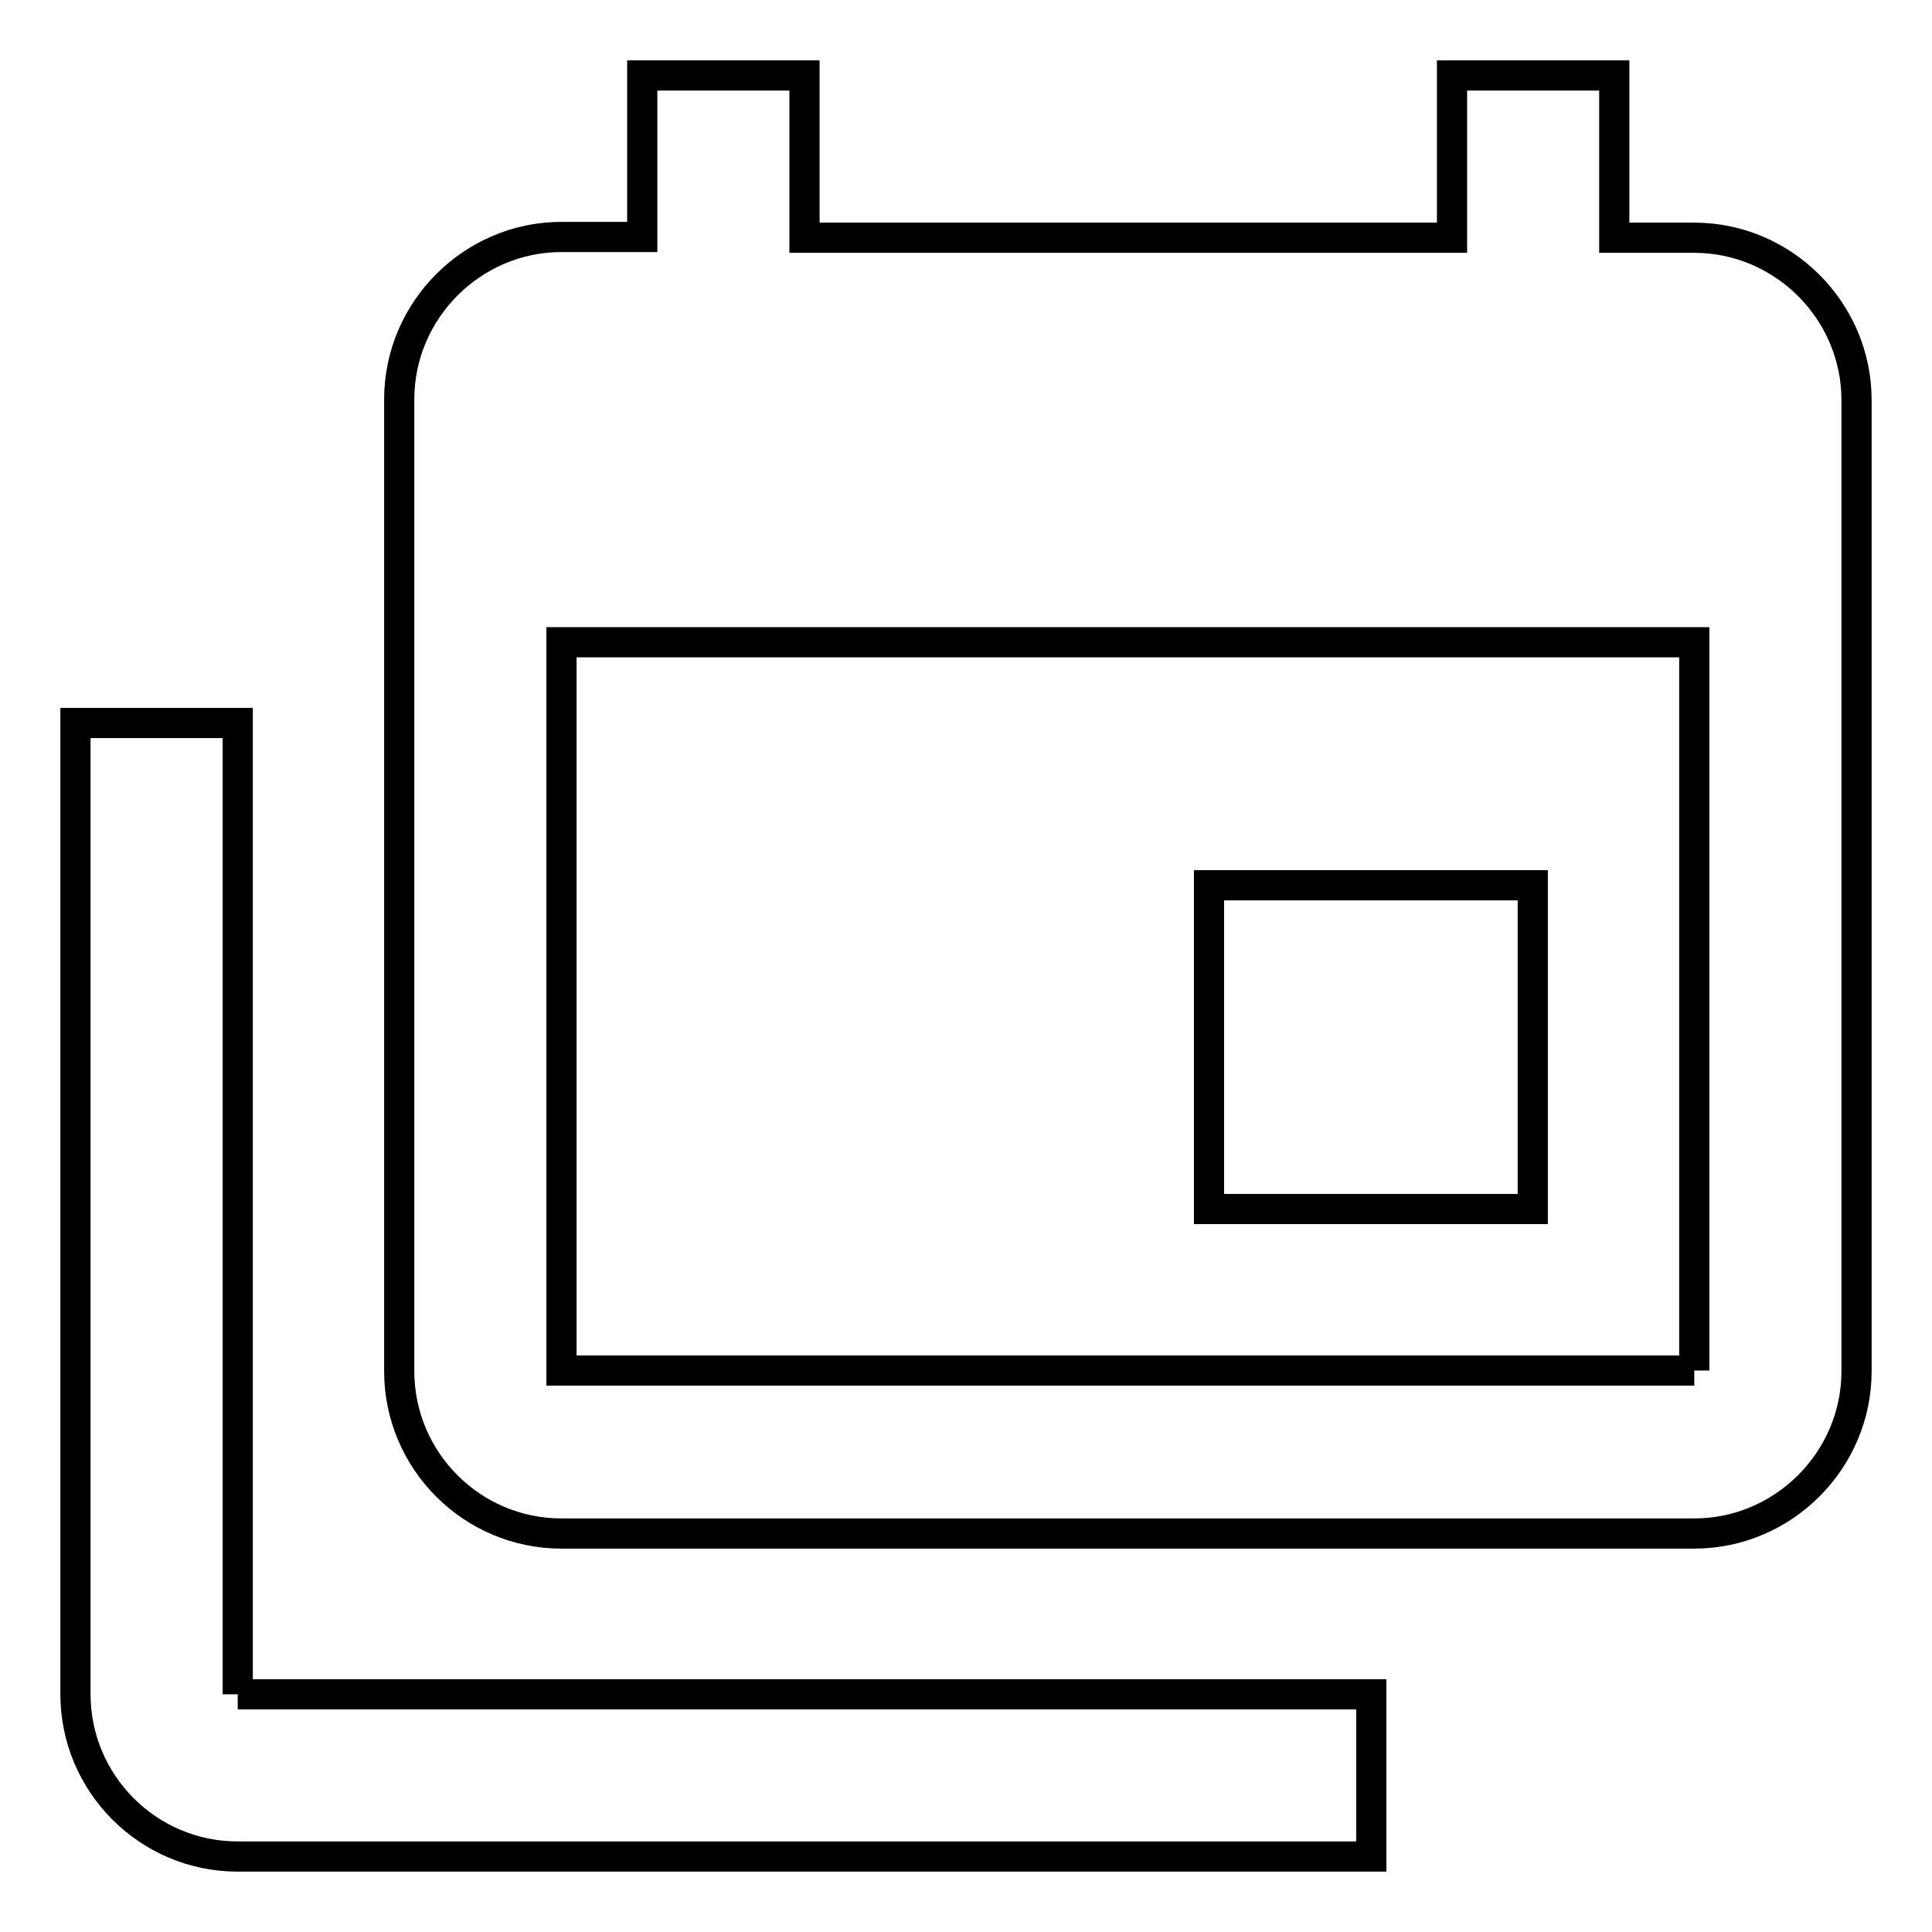
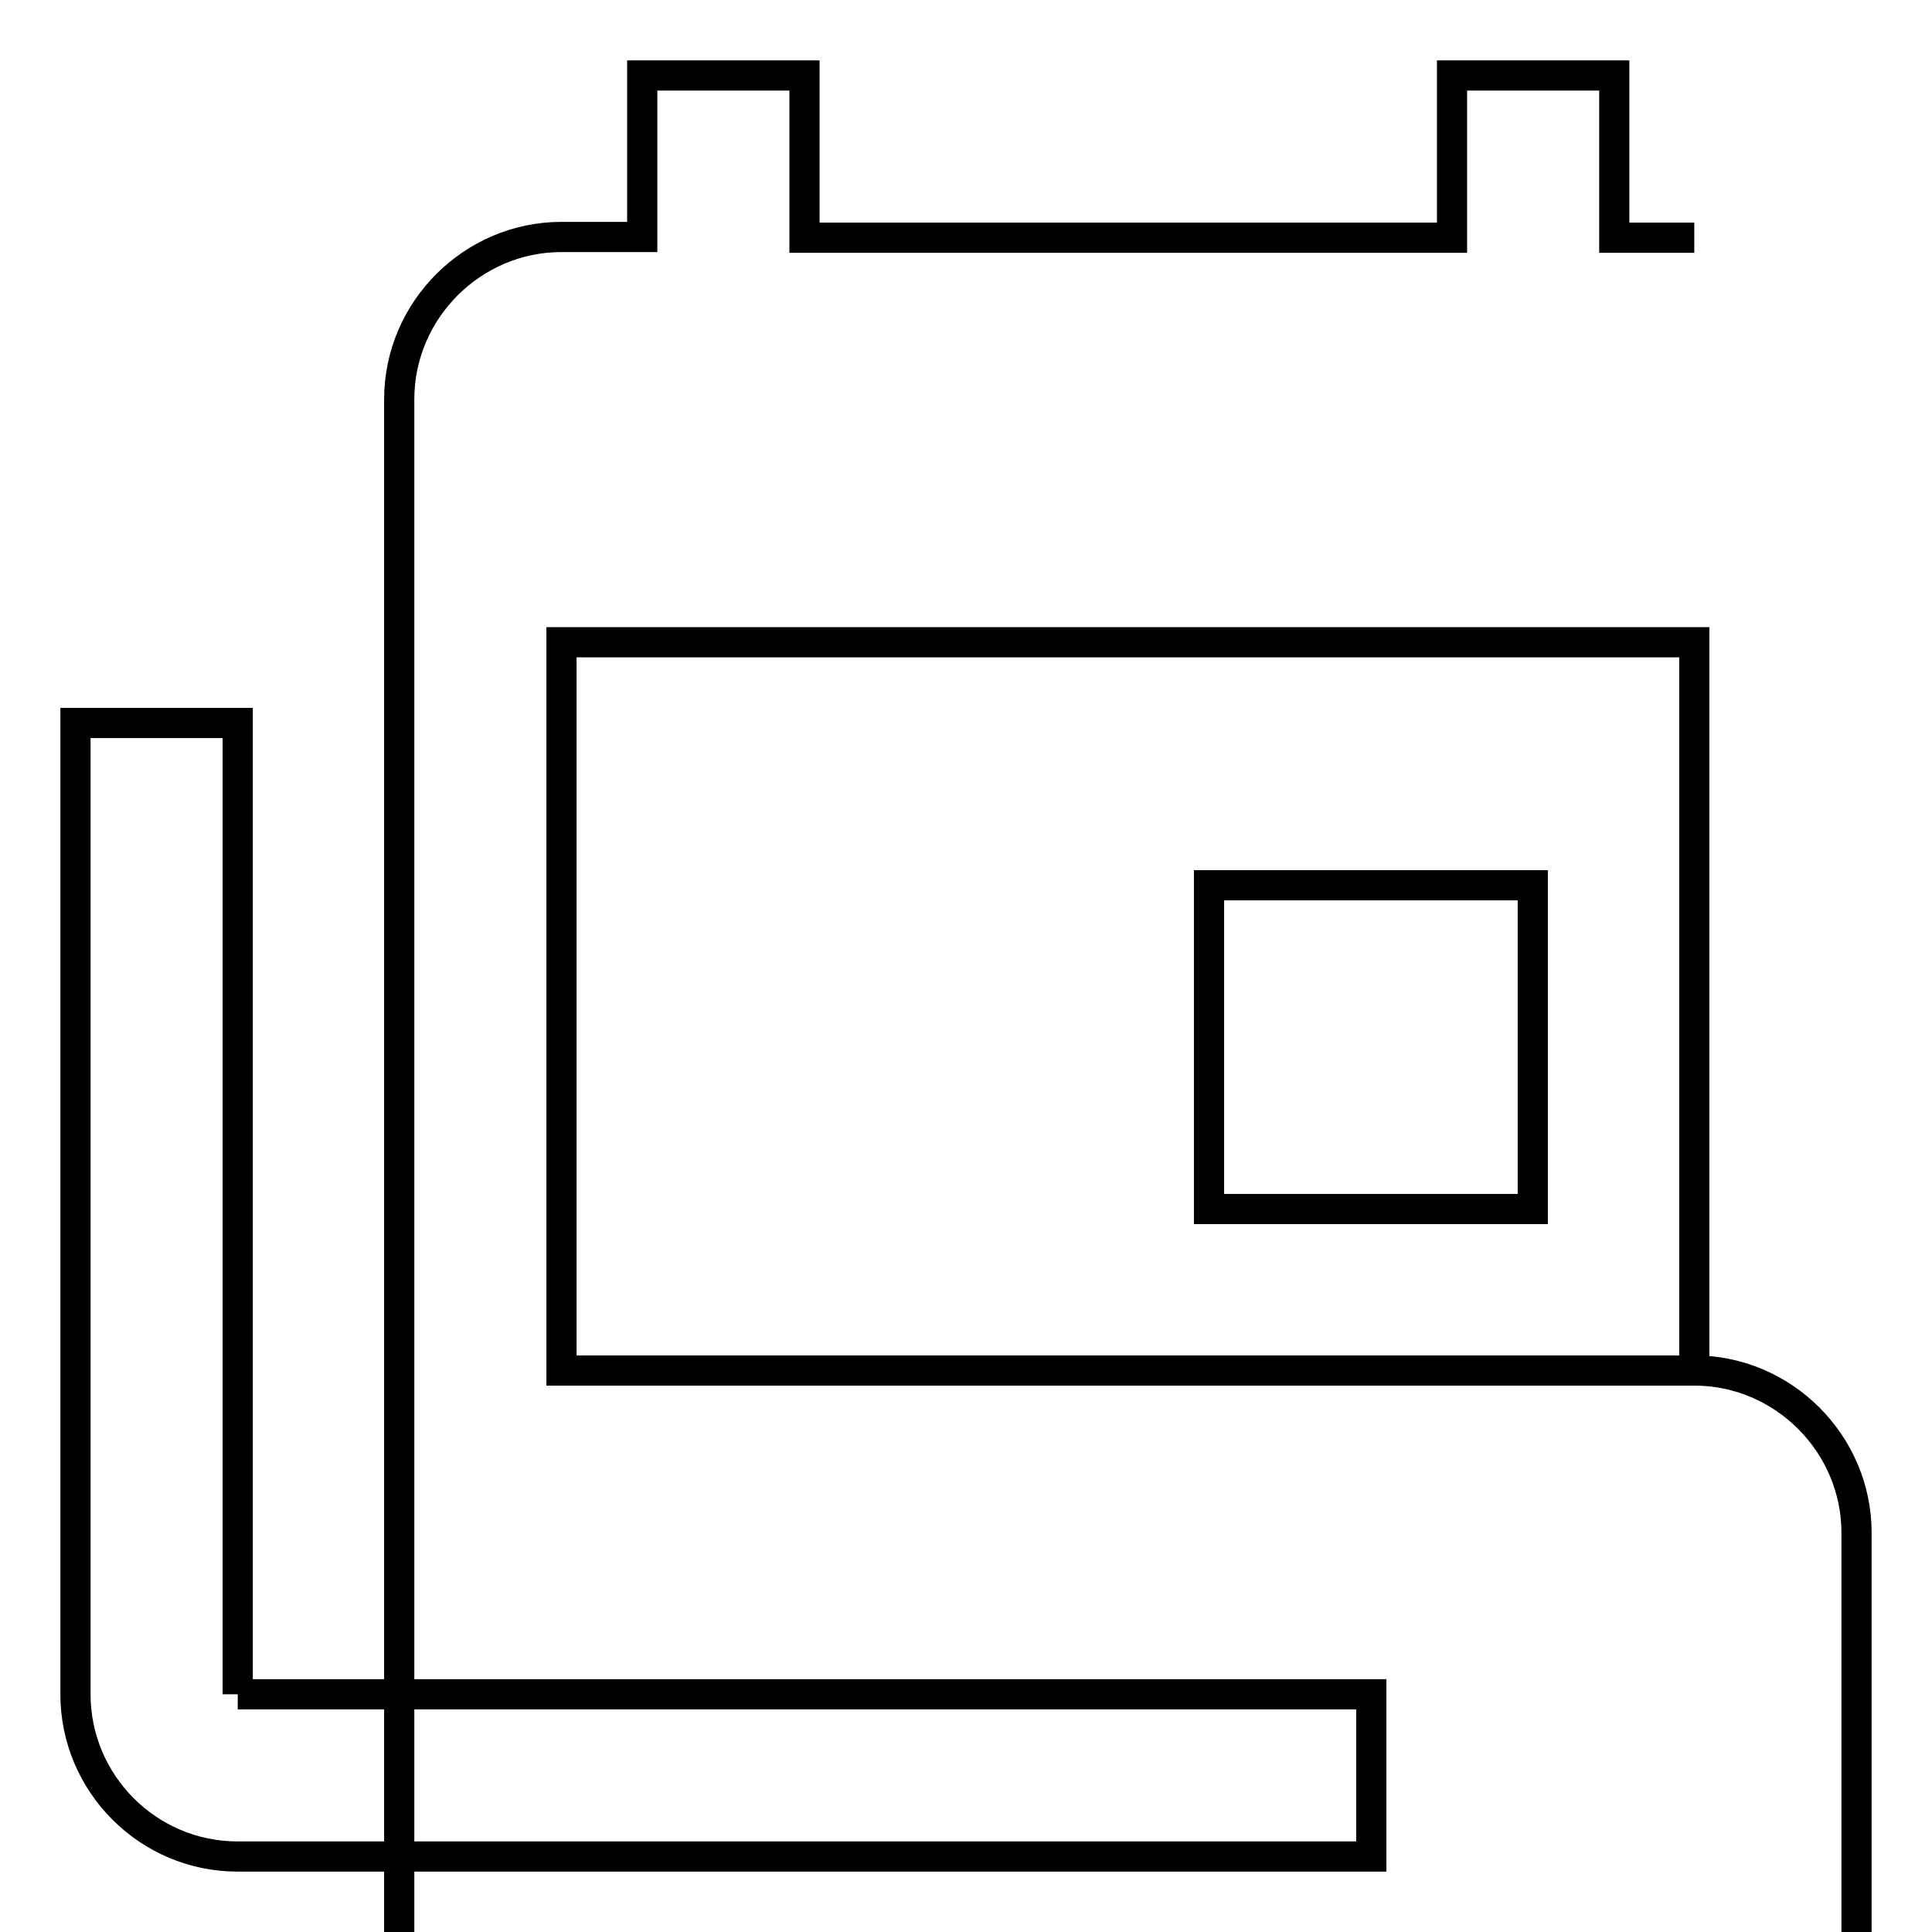
<svg xmlns="http://www.w3.org/2000/svg" version="1.1" x="0px" y="0px" viewBox="0 0 256 256" enable-background="new 0 0 256 256" xml:space="preserve">
  <g>
-     <path stroke-width="4" fill-opacity="0" stroke="#000000" d="M224.5,181.6V85.1H74.4v96.5H224.5 M224.5,31.5c11.8,0,21.5,9.7,21.5,21.5v128.7c0,11.8-9.7,21.5-21.5,21.5 H74.4c-11.9,0-21.5-9.7-21.5-21.5V52.9c0-11.8,9.7-21.5,21.5-21.5h10.7V10h21.5v21.5h85.8V10h21.5v21.5H224.5 M31.5,224.5h150.2 V246H31.5c-11.9,0-21.5-9.7-21.5-21.5V95.8h21.5V224.5 M203.1,160.2h-42.9v-42.9h42.9V160.2z" />
+     <path stroke-width="4" fill-opacity="0" stroke="#000000" d="M224.5,181.6V85.1H74.4v96.5H224.5 c11.8,0,21.5,9.7,21.5,21.5v128.7c0,11.8-9.7,21.5-21.5,21.5 H74.4c-11.9,0-21.5-9.7-21.5-21.5V52.9c0-11.8,9.7-21.5,21.5-21.5h10.7V10h21.5v21.5h85.8V10h21.5v21.5H224.5 M31.5,224.5h150.2 V246H31.5c-11.9,0-21.5-9.7-21.5-21.5V95.8h21.5V224.5 M203.1,160.2h-42.9v-42.9h42.9V160.2z" />
  </g>
</svg>